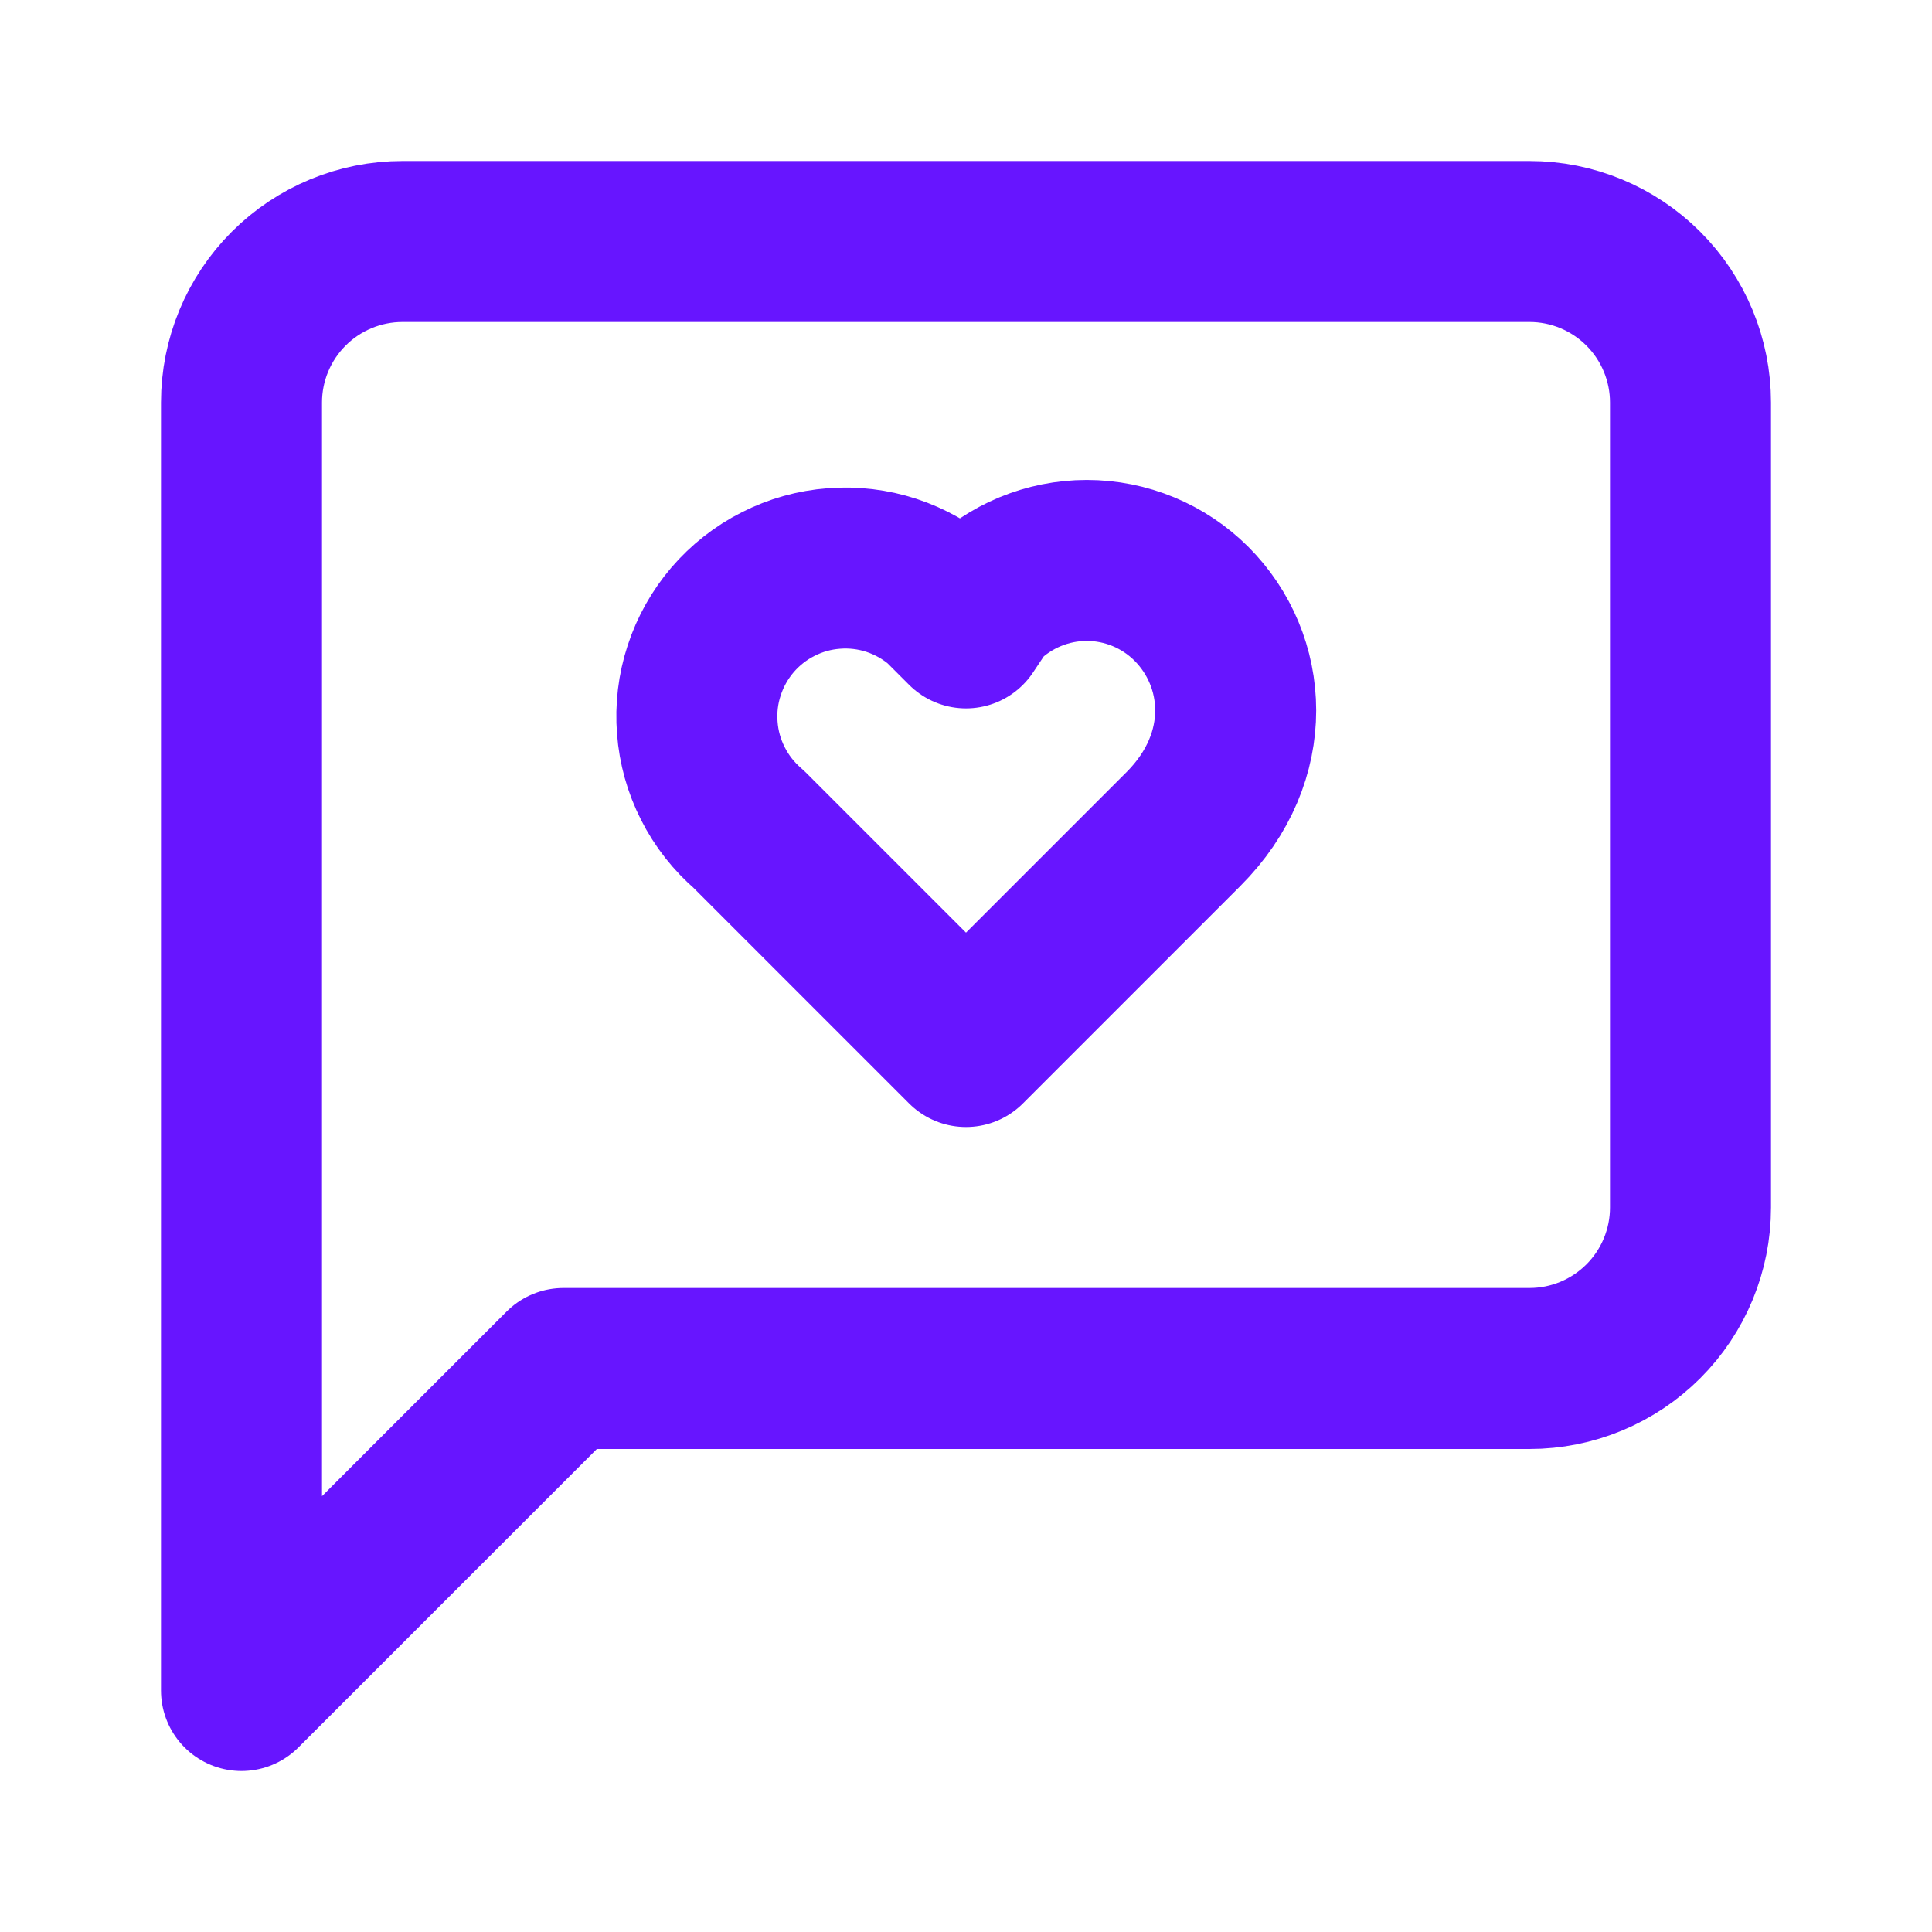
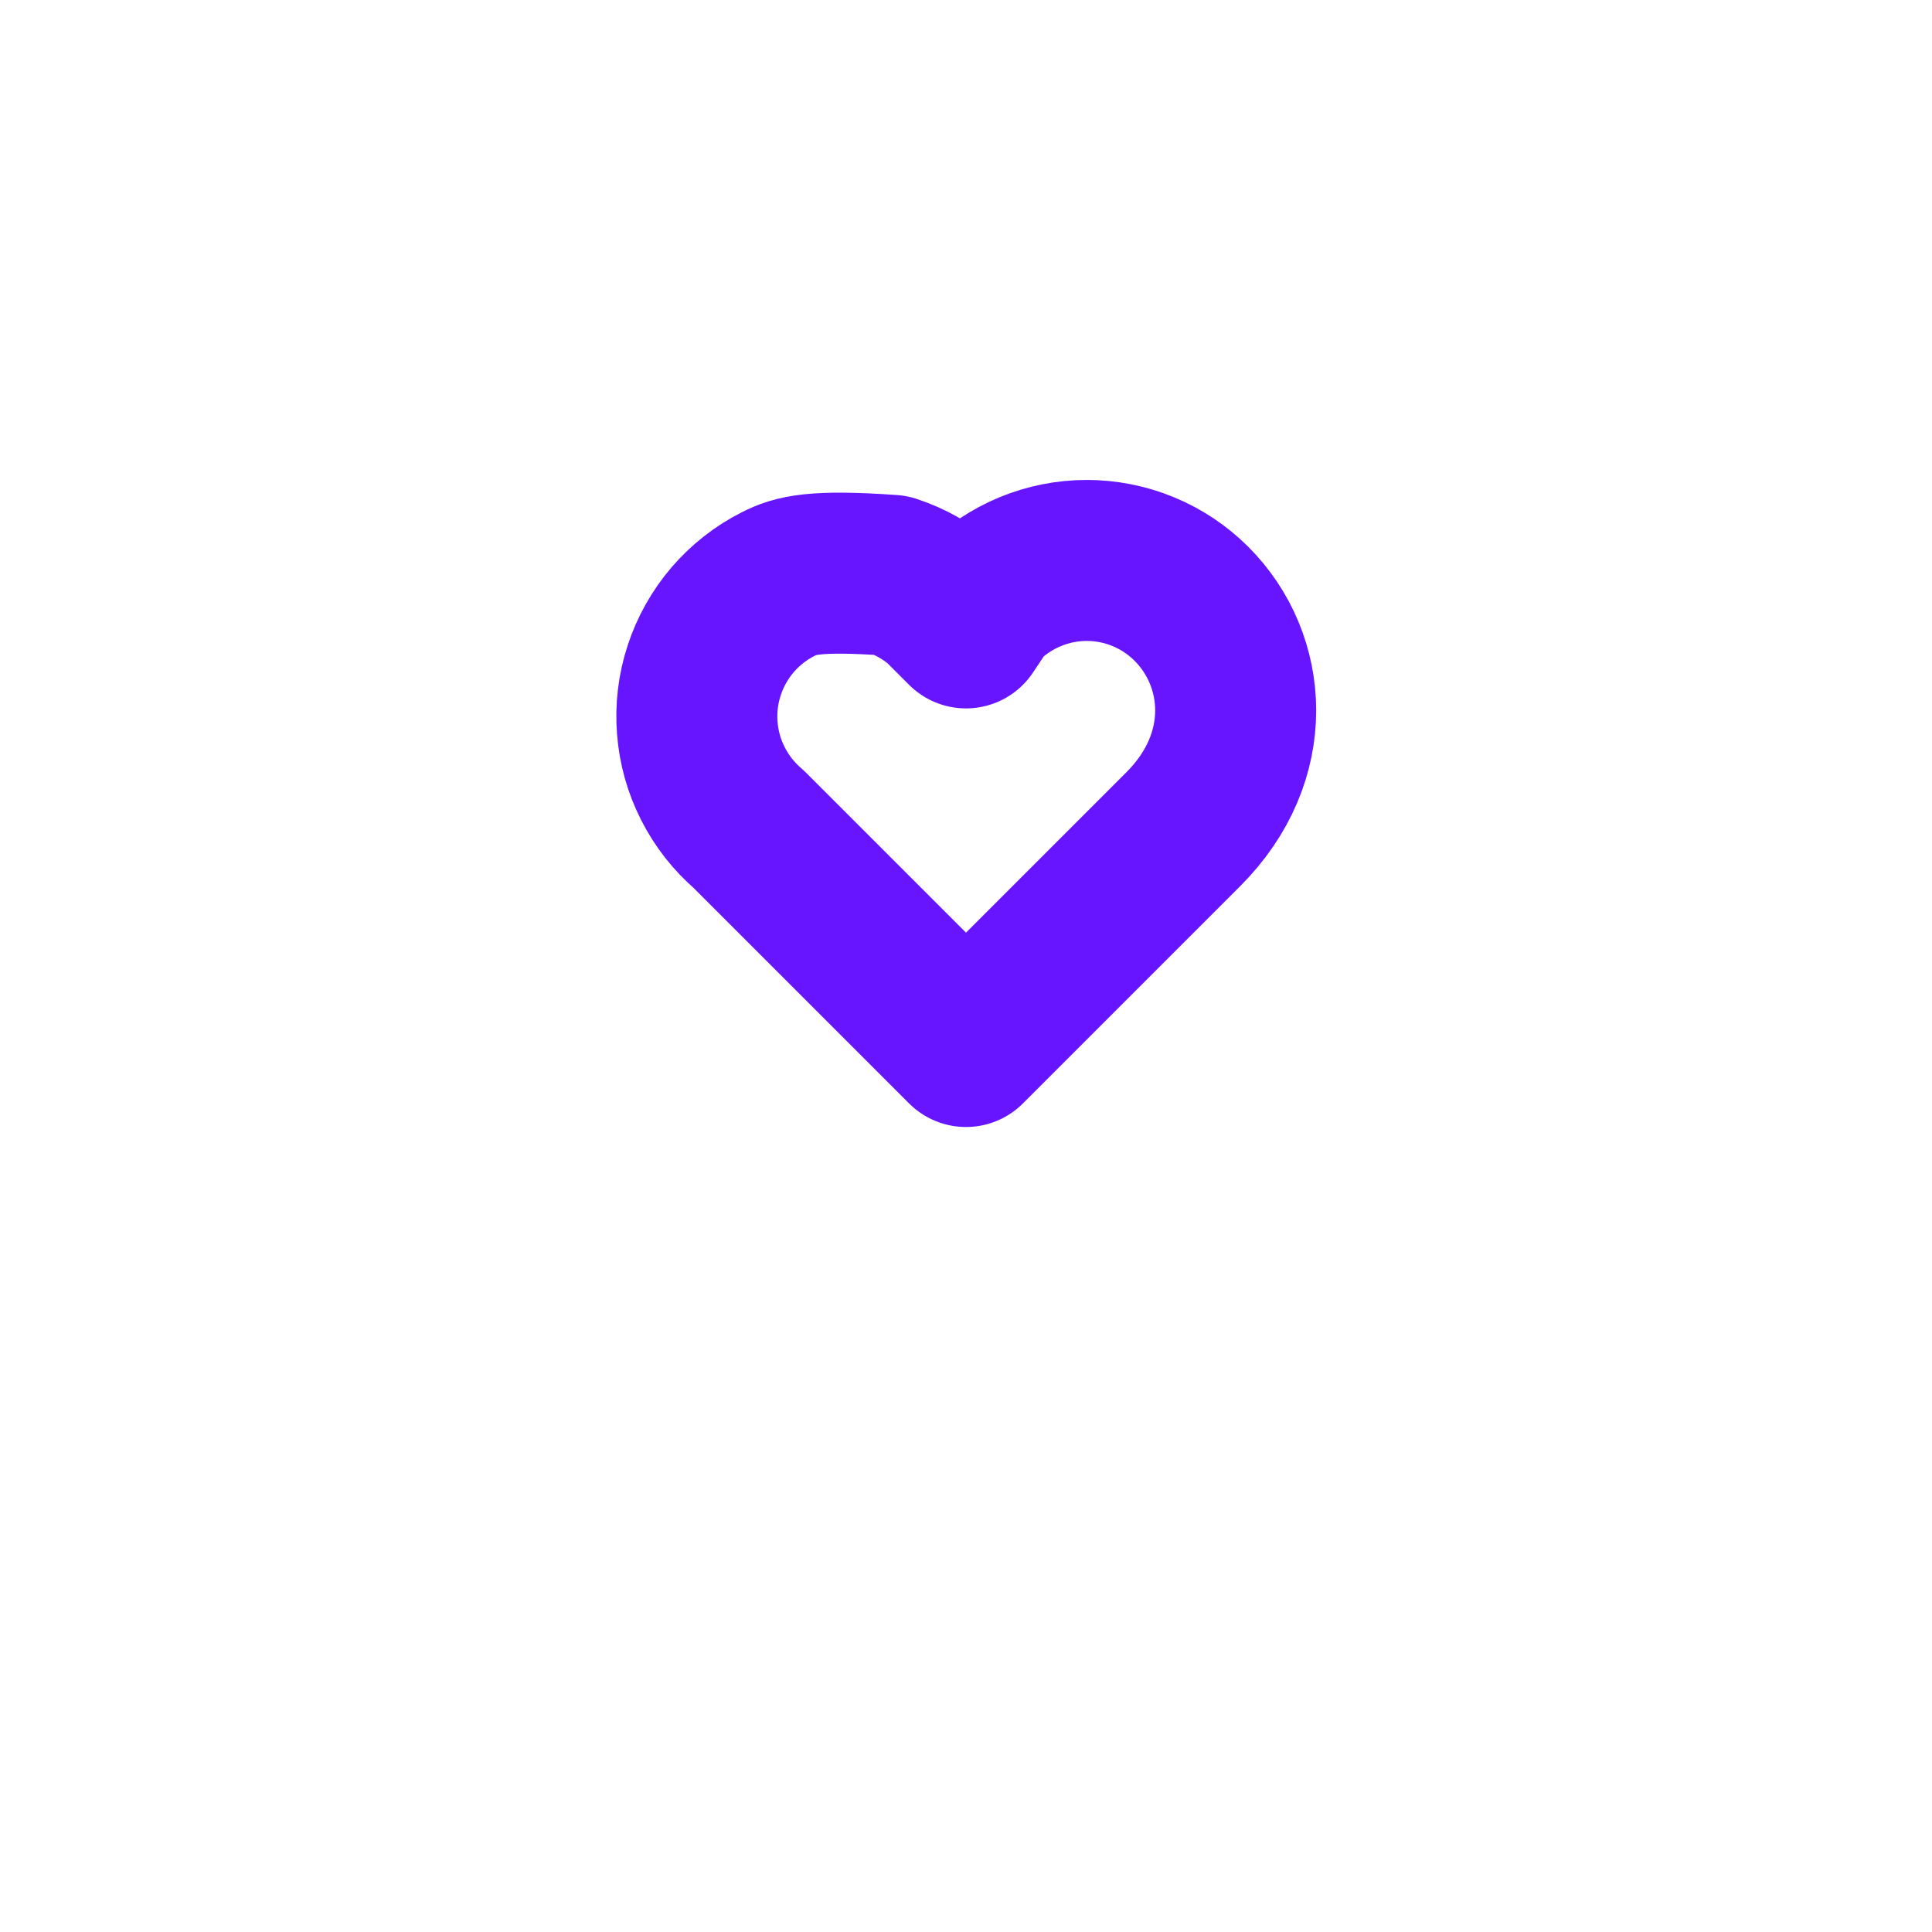
<svg xmlns="http://www.w3.org/2000/svg" width="24" height="24" viewBox="0 0 24 24" fill="none">
-   <path d="M21 15C21 15.53 20.789 16.039 20.414 16.414C20.039 16.789 19.53 17 19 17H7L3 21V5C3 4.47 3.211 3.961 3.586 3.586C3.961 3.211 4.47 3 5 3H19C19.53 3 20.039 3.211 20.414 3.586C20.789 3.961 21 4.47 21 5V15Z" stroke="#6715FF" stroke-width="2" stroke-linecap="round" stroke-linejoin="round" />
-   <path d="M14.8 7.5C14.455 7.156 13.988 6.962 13.5 6.962C13.013 6.962 12.545 7.156 12.2 7.5L12 7.8L11.7 7.5C11.516 7.342 11.303 7.223 11.073 7.147C10.843 7.072 10.6 7.043 10.359 7.062C10.117 7.08 9.882 7.146 9.666 7.256C9.45 7.365 9.258 7.516 9.1 7.7C8.943 7.884 8.823 8.097 8.748 8.327C8.672 8.557 8.643 8.8 8.662 9.041C8.68 9.283 8.746 9.518 8.856 9.734C8.965 9.95 9.116 10.142 9.3 10.3L12 13L14.7 10.3C15.6 9.4 15.5 8.2 14.8 7.5Z" stroke="#6715FF" stroke-width="2" stroke-linecap="round" stroke-linejoin="round" />
+   <path d="M14.8 7.5C14.455 7.156 13.988 6.962 13.5 6.962C13.013 6.962 12.545 7.156 12.2 7.5L12 7.8L11.7 7.5C11.516 7.342 11.303 7.223 11.073 7.147C10.117 7.08 9.882 7.146 9.666 7.256C9.45 7.365 9.258 7.516 9.1 7.7C8.943 7.884 8.823 8.097 8.748 8.327C8.672 8.557 8.643 8.8 8.662 9.041C8.68 9.283 8.746 9.518 8.856 9.734C8.965 9.95 9.116 10.142 9.3 10.3L12 13L14.7 10.3C15.6 9.4 15.5 8.2 14.8 7.5Z" stroke="#6715FF" stroke-width="2" stroke-linecap="round" stroke-linejoin="round" />
</svg>